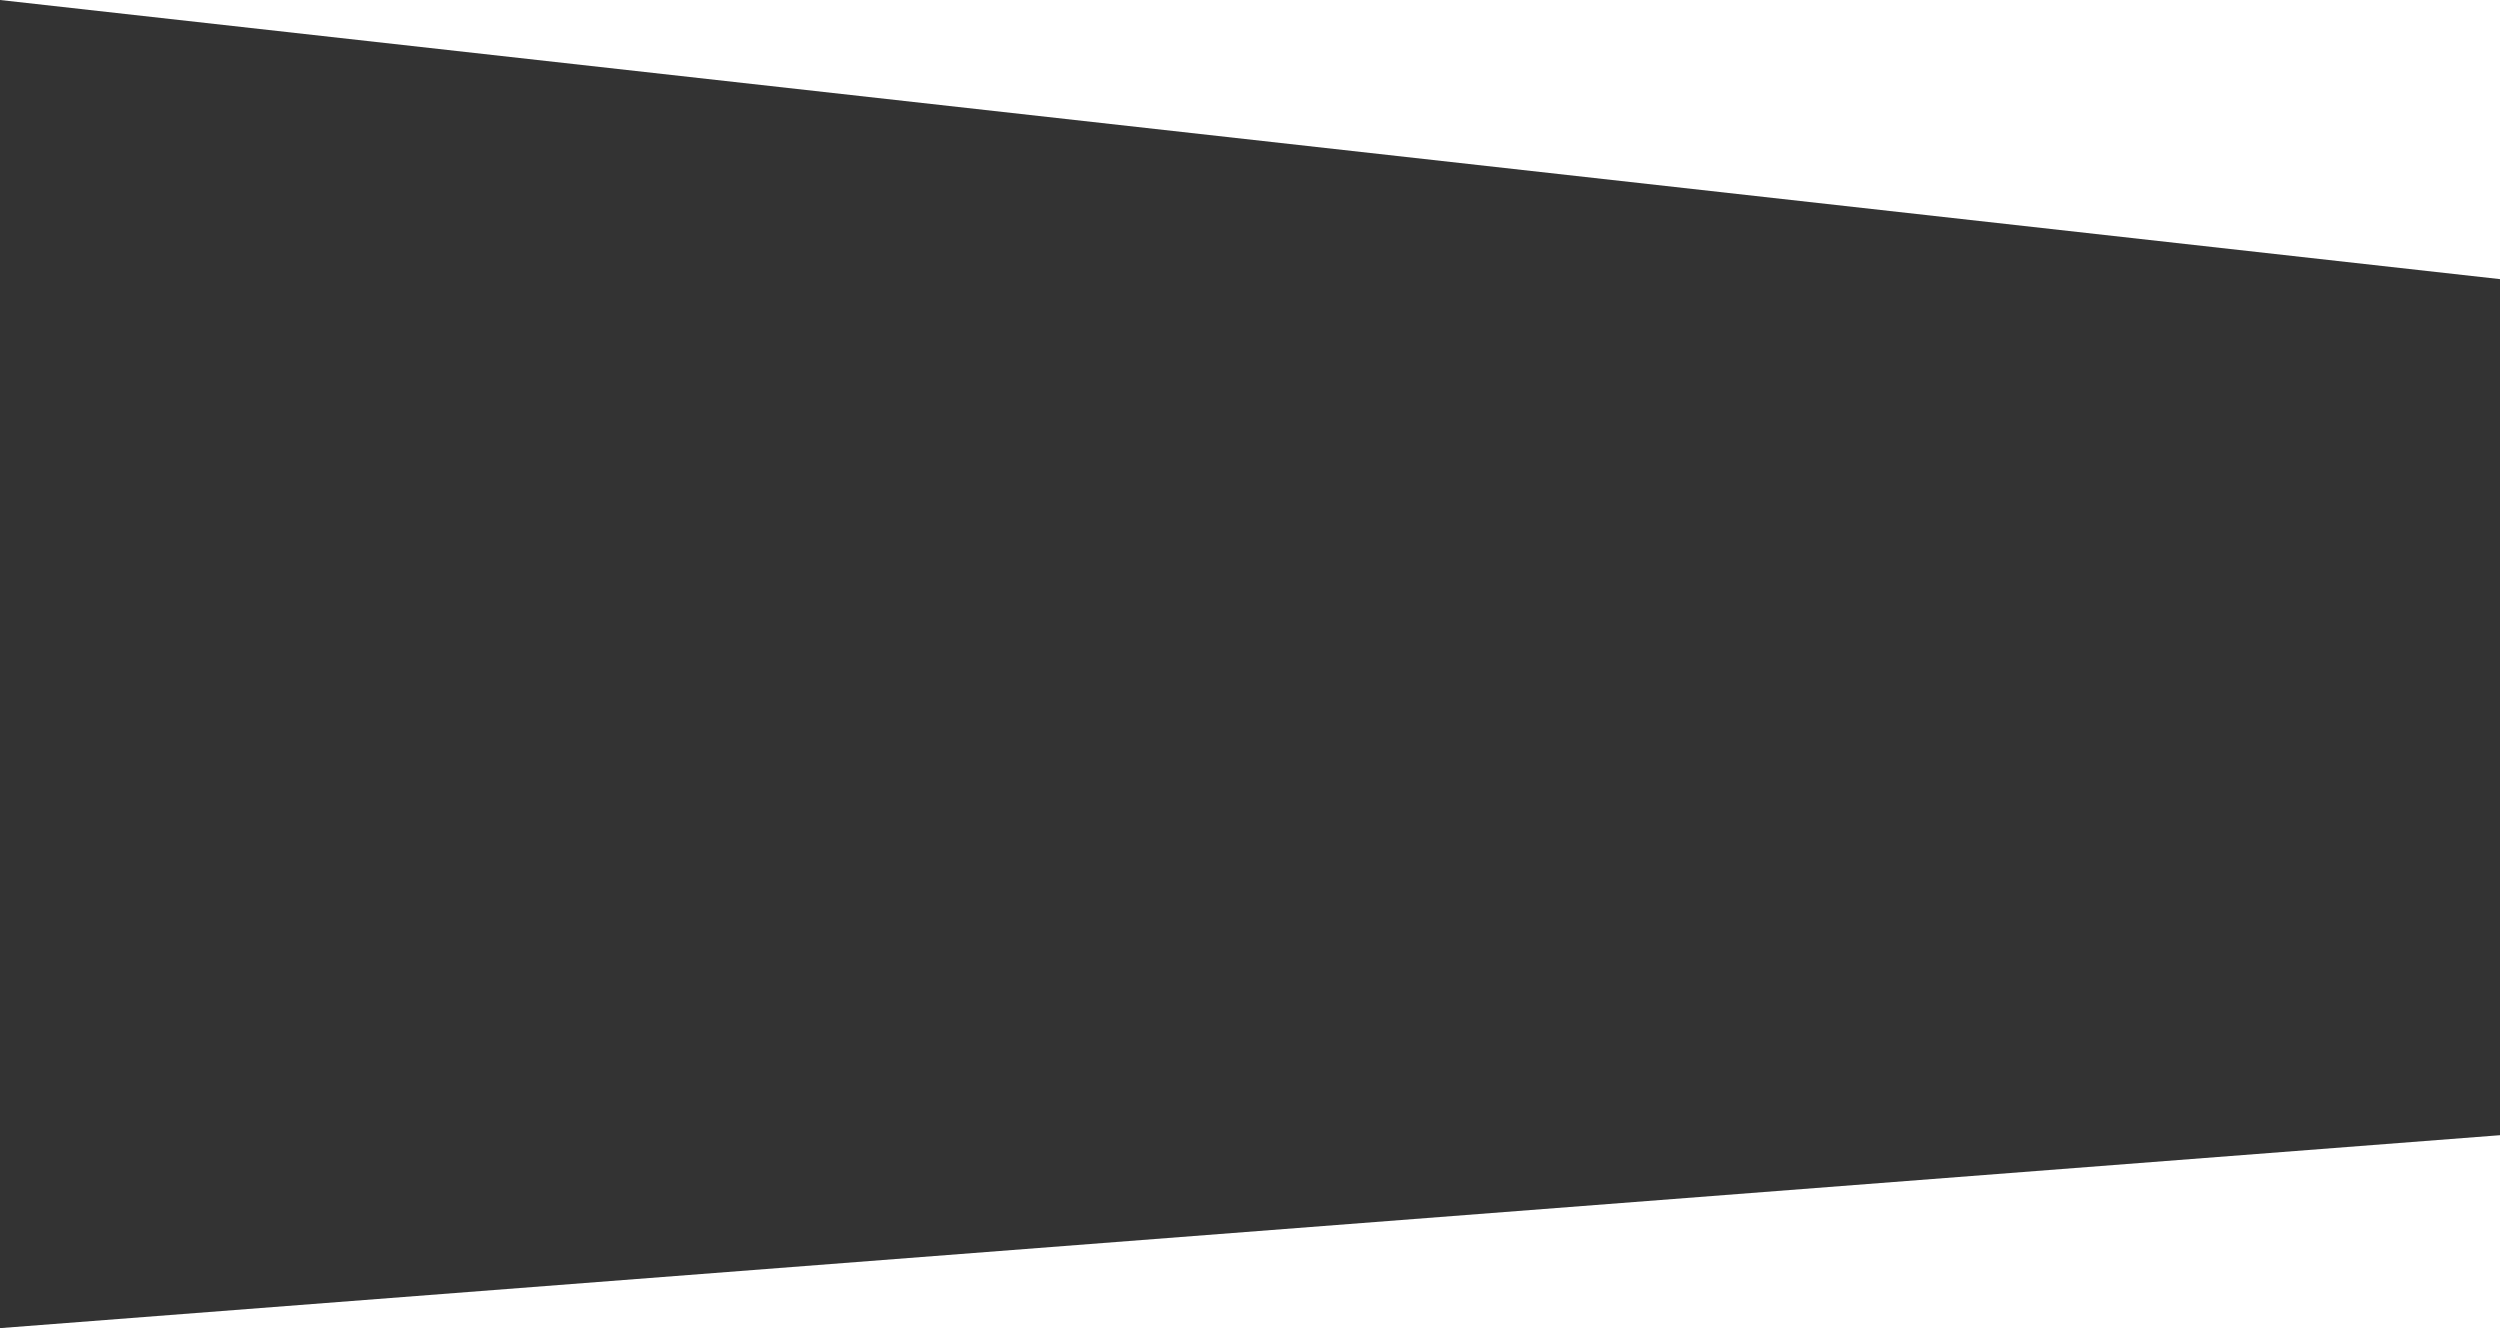
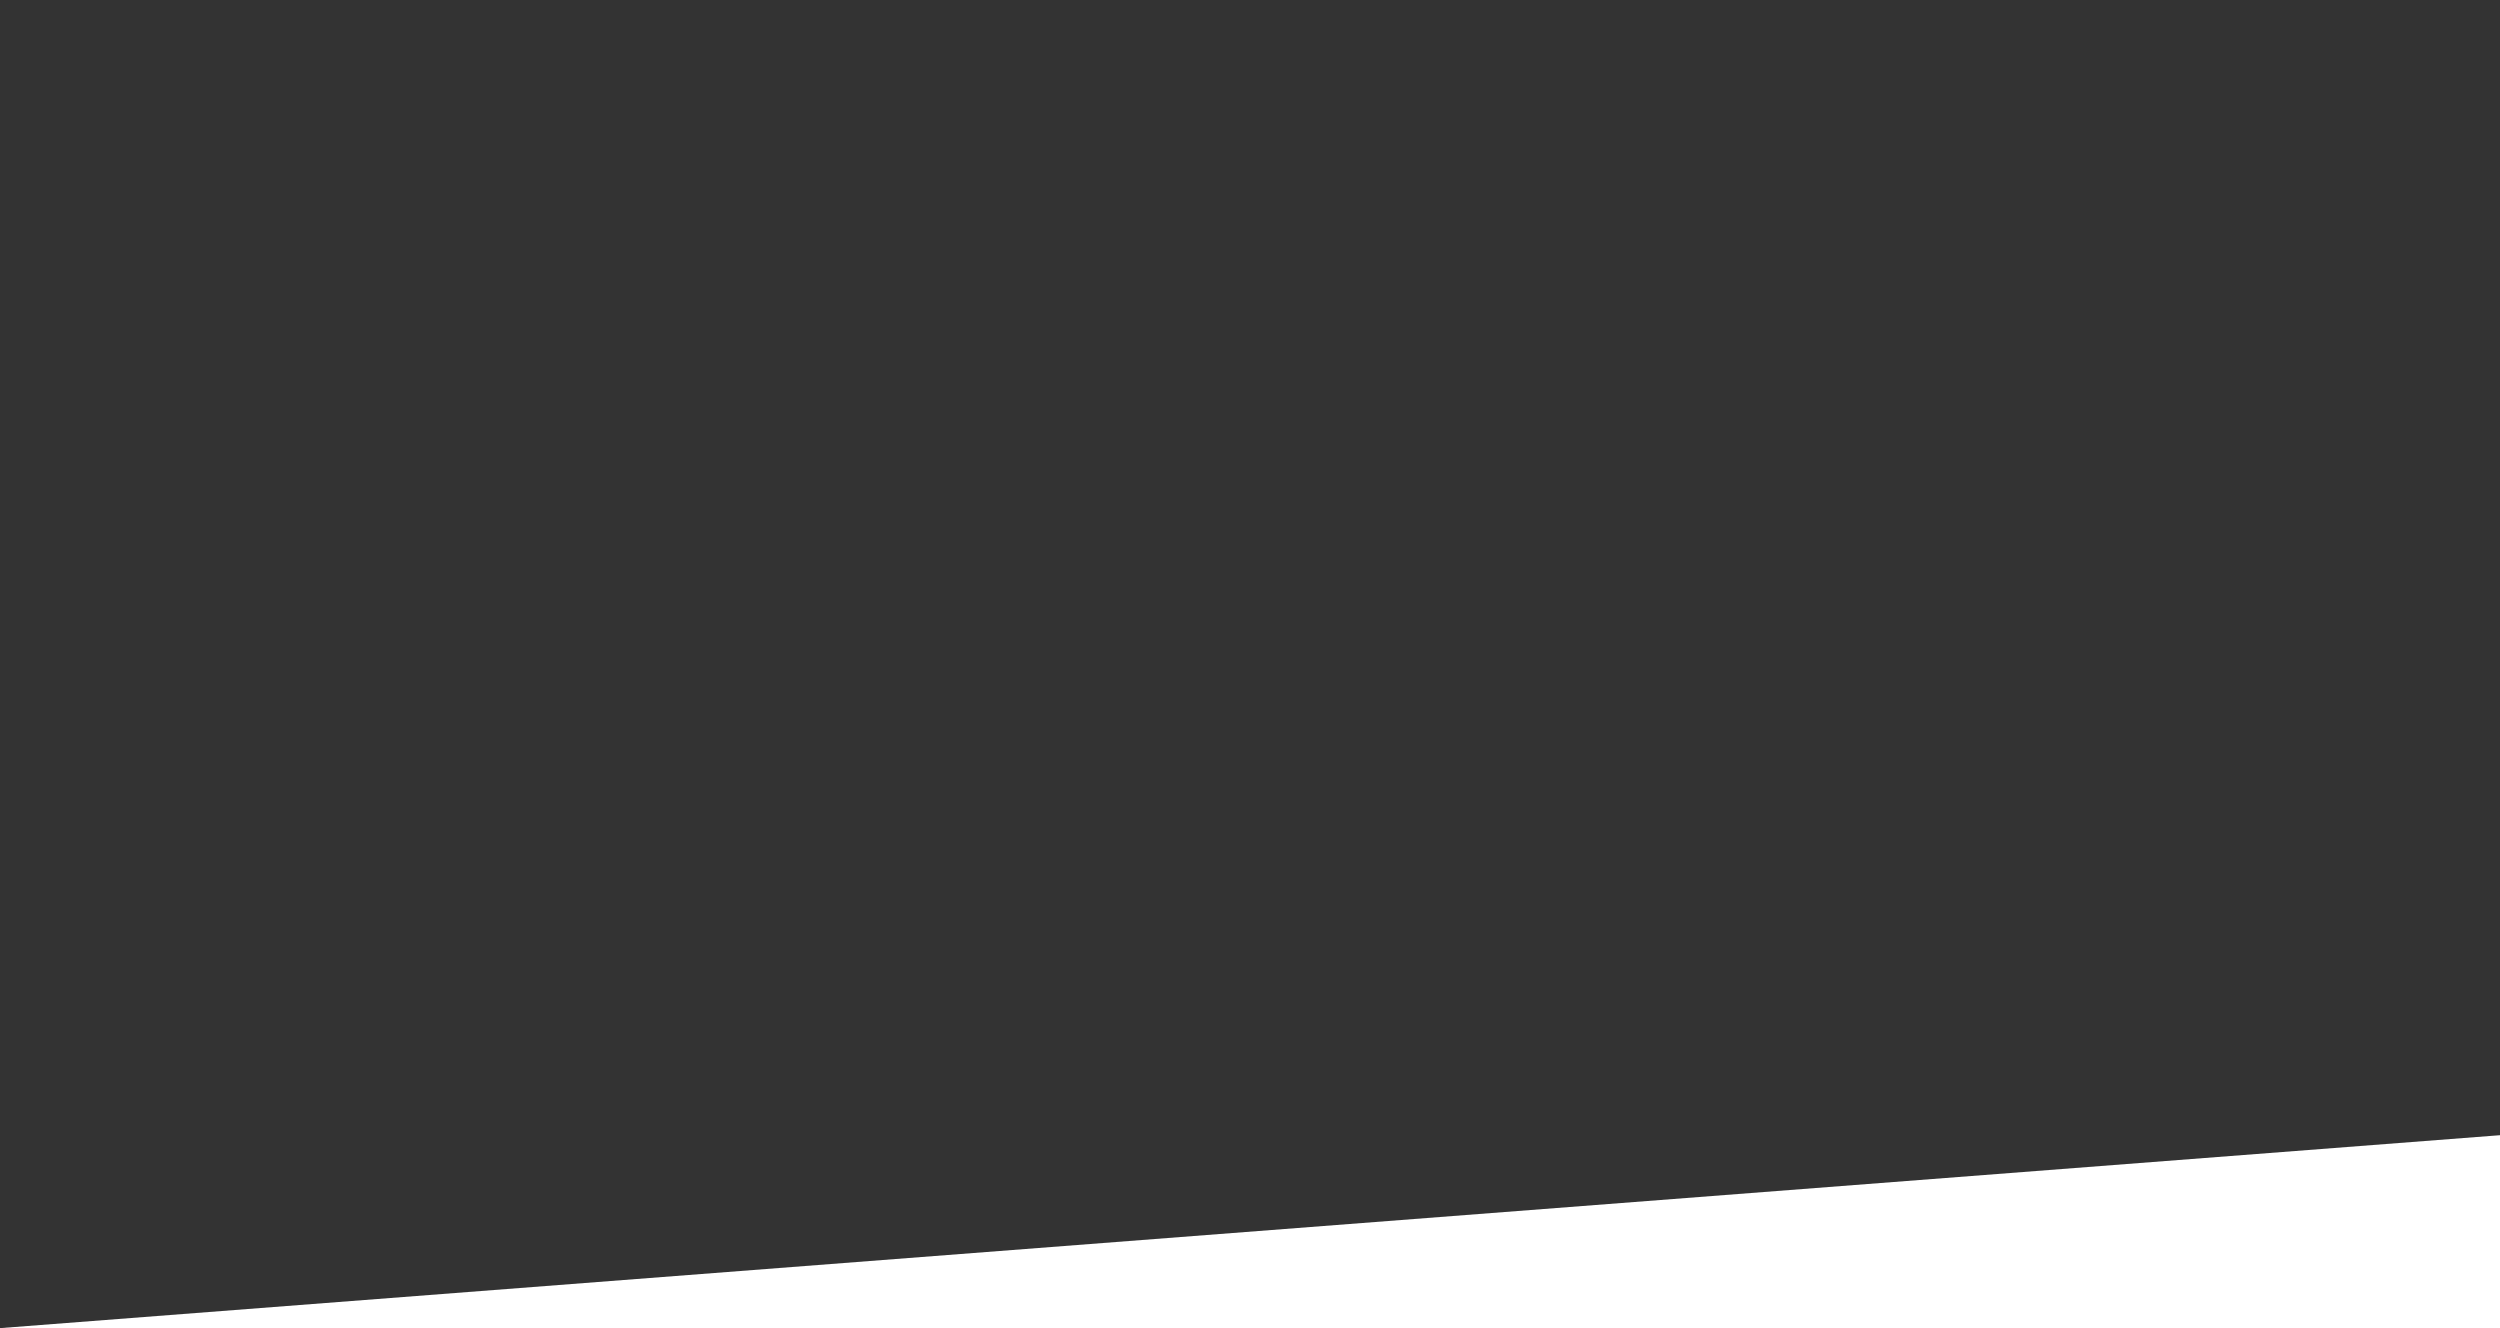
<svg xmlns="http://www.w3.org/2000/svg" version="1.1" id="Layer_1" x="0px" y="0px" viewBox="0 0 1920 1020" style="enable-background:new 0 0 1920 1020;" xml:space="preserve">
  <rect x="0" y="0" width="1920" height="1020" fill="#333333" stroke="none" />
  <style type="text/css">
	.st0{display:none;}
	.st1{display:inline;fill:#FFFFFF;}
	.st2{fill:#FFFFFF;}
</style>
  <g id="Layer_1_00000134232787255798377740000007346229438693219505_" class="st0">
-     <path class="st1" d="M1920,1020L0,871.835V214.374L1920,0V1020z" />
+     <path class="st1" d="M1920,1020L0,871.835L1920,0V1020z" />
  </g>
  <g id="Layer_2_00000175313138388455972120000008159808871525548689_">
-     <polygon class="st2" points="1920,0 0,0 1920,214.374  " />
    <polygon class="st2" points="1920,1020 0,1020 1920,871.835  " />
  </g>
</svg>